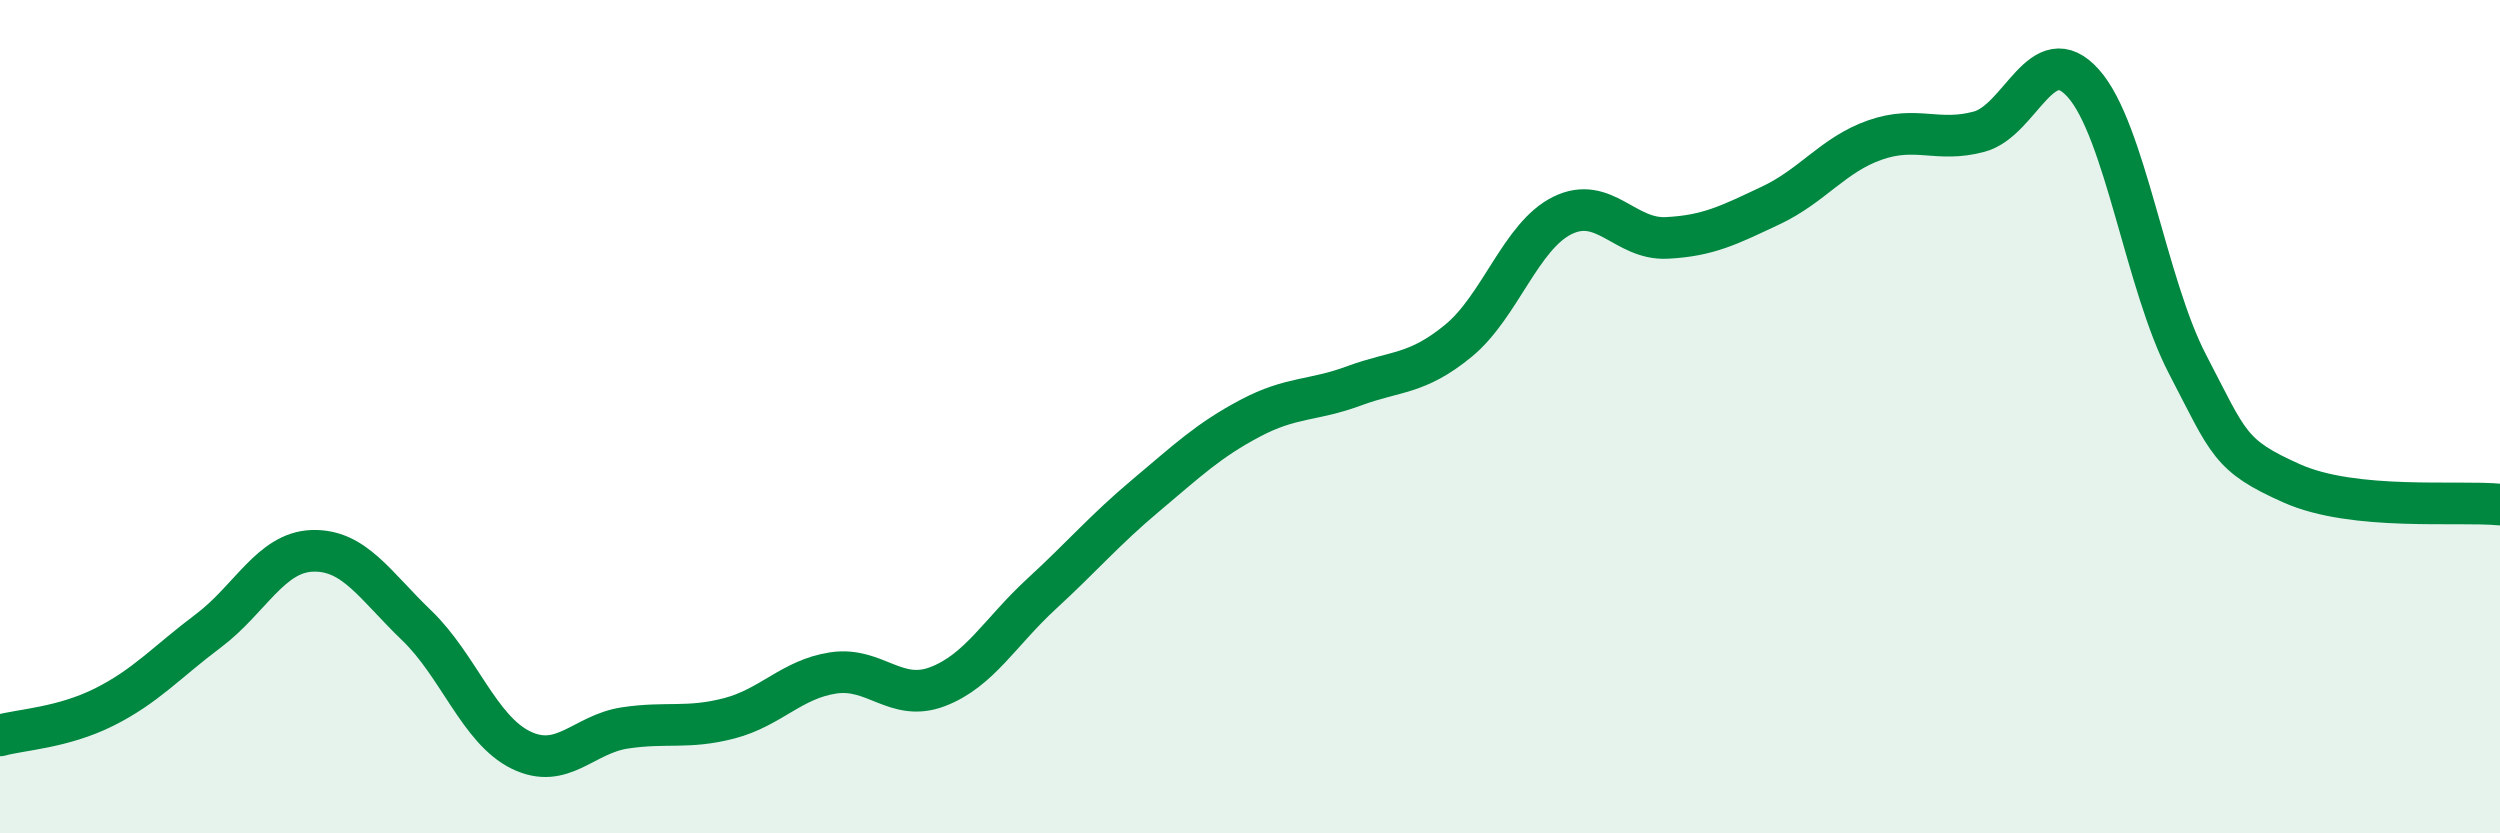
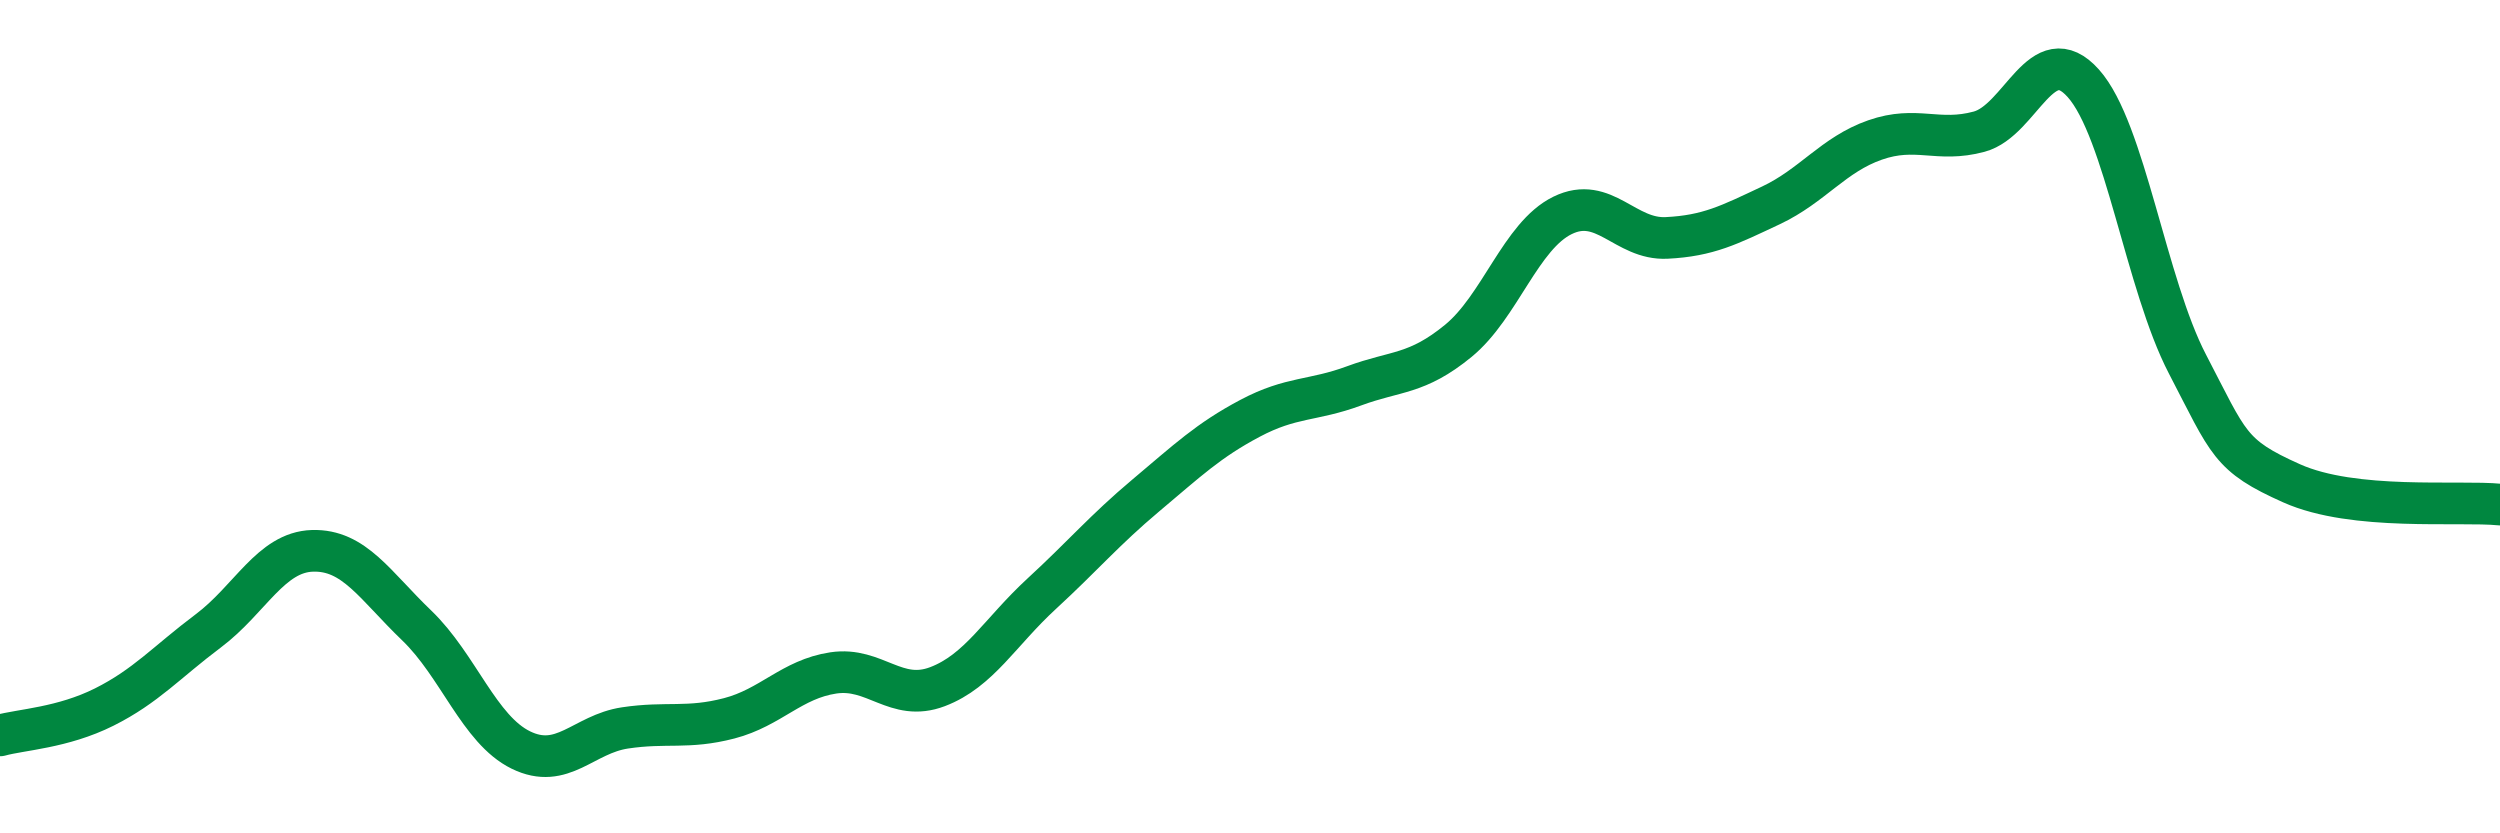
<svg xmlns="http://www.w3.org/2000/svg" width="60" height="20" viewBox="0 0 60 20">
-   <path d="M 0,17.65 C 0.5,17.51 1.5,17.47 2.5,16.97 C 3.5,16.47 4,15.89 5,15.14 C 6,14.39 6.5,13.25 7.5,13.22 C 8.5,13.19 9,14.05 10,15.01 C 11,15.97 11.5,17.51 12.5,18 C 13.5,18.49 14,17.62 15,17.47 C 16,17.32 16.5,17.5 17.5,17.24 C 18.5,16.98 19,16.3 20,16.15 C 21,16 21.5,16.86 22.5,16.48 C 23.5,16.1 24,15.17 25,14.25 C 26,13.33 26.5,12.73 27.5,11.89 C 28.5,11.05 29,10.57 30,10.04 C 31,9.51 31.5,9.63 32.5,9.26 C 33.5,8.89 34,9 35,8.18 C 36,7.36 36.5,5.66 37.5,5.17 C 38.5,4.68 39,5.76 40,5.71 C 41,5.66 41.5,5.4 42.5,4.93 C 43.5,4.46 44,3.71 45,3.36 C 46,3.01 46.5,3.43 47.5,3.16 C 48.5,2.89 49,0.88 50,2 C 51,3.12 51.5,6.82 52.5,8.74 C 53.5,10.66 53.5,10.93 55,11.6 C 56.5,12.27 59,12.01 60,12.11L60 20L0 20Z" fill="#008740" opacity="0.1" stroke-linecap="round" stroke-linejoin="round" />
  <path d="M 0,17.65 C 0.5,17.51 1.5,17.47 2.5,16.97 C 3.5,16.47 4,15.89 5,15.14 C 6,14.39 6.5,13.25 7.5,13.22 C 8.5,13.19 9,14.05 10,15.01 C 11,15.97 11.5,17.51 12.5,18 C 13.5,18.49 14,17.62 15,17.47 C 16,17.32 16.5,17.5 17.5,17.24 C 18.5,16.98 19,16.3 20,16.15 C 21,16 21.5,16.86 22.5,16.48 C 23.5,16.1 24,15.17 25,14.25 C 26,13.33 26.5,12.73 27.5,11.89 C 28.5,11.05 29,10.57 30,10.04 C 31,9.51 31.5,9.63 32.5,9.26 C 33.5,8.89 34,9 35,8.18 C 36,7.36 36.5,5.66 37.5,5.17 C 38.5,4.68 39,5.76 40,5.71 C 41,5.66 41.5,5.4 42.5,4.93 C 43.5,4.46 44,3.71 45,3.36 C 46,3.01 46.5,3.43 47.5,3.16 C 48.5,2.89 49,0.88 50,2 C 51,3.12 51.5,6.82 52.5,8.74 C 53.5,10.66 53.5,10.93 55,11.6 C 56.5,12.27 59,12.01 60,12.11" stroke="#008740" stroke-width="1" fill="none" stroke-linecap="round" stroke-linejoin="round" />
</svg>